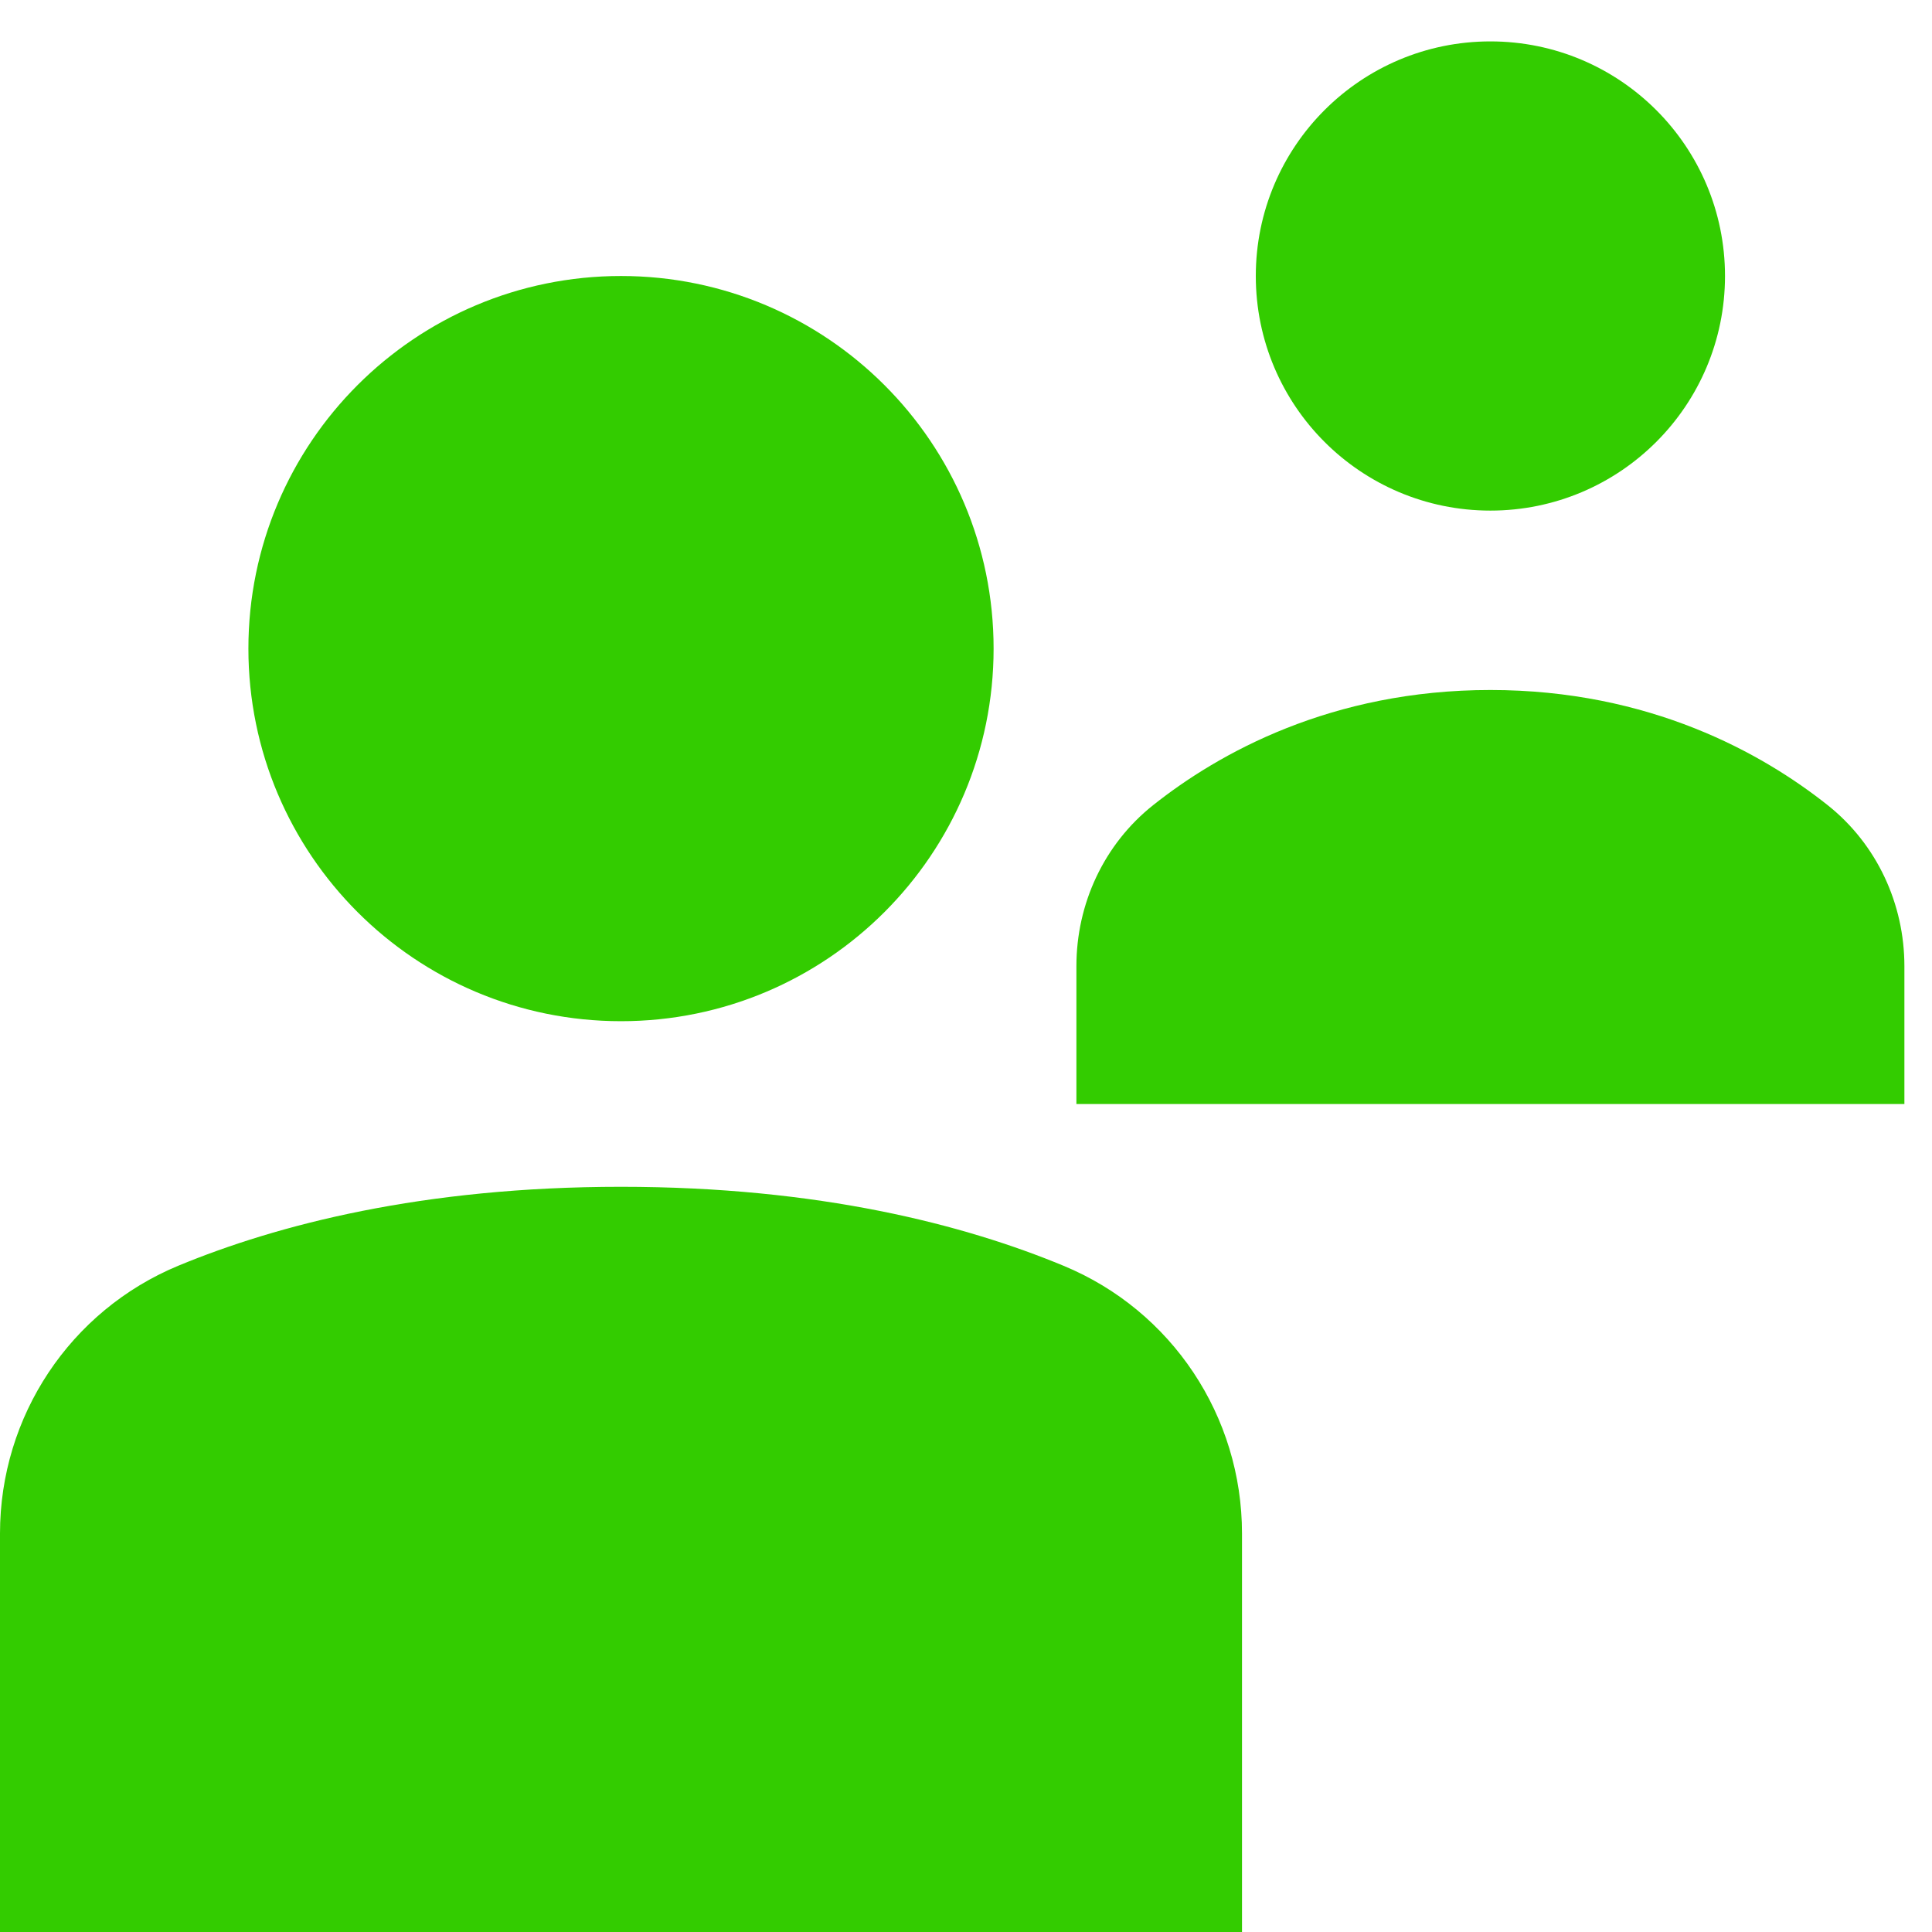
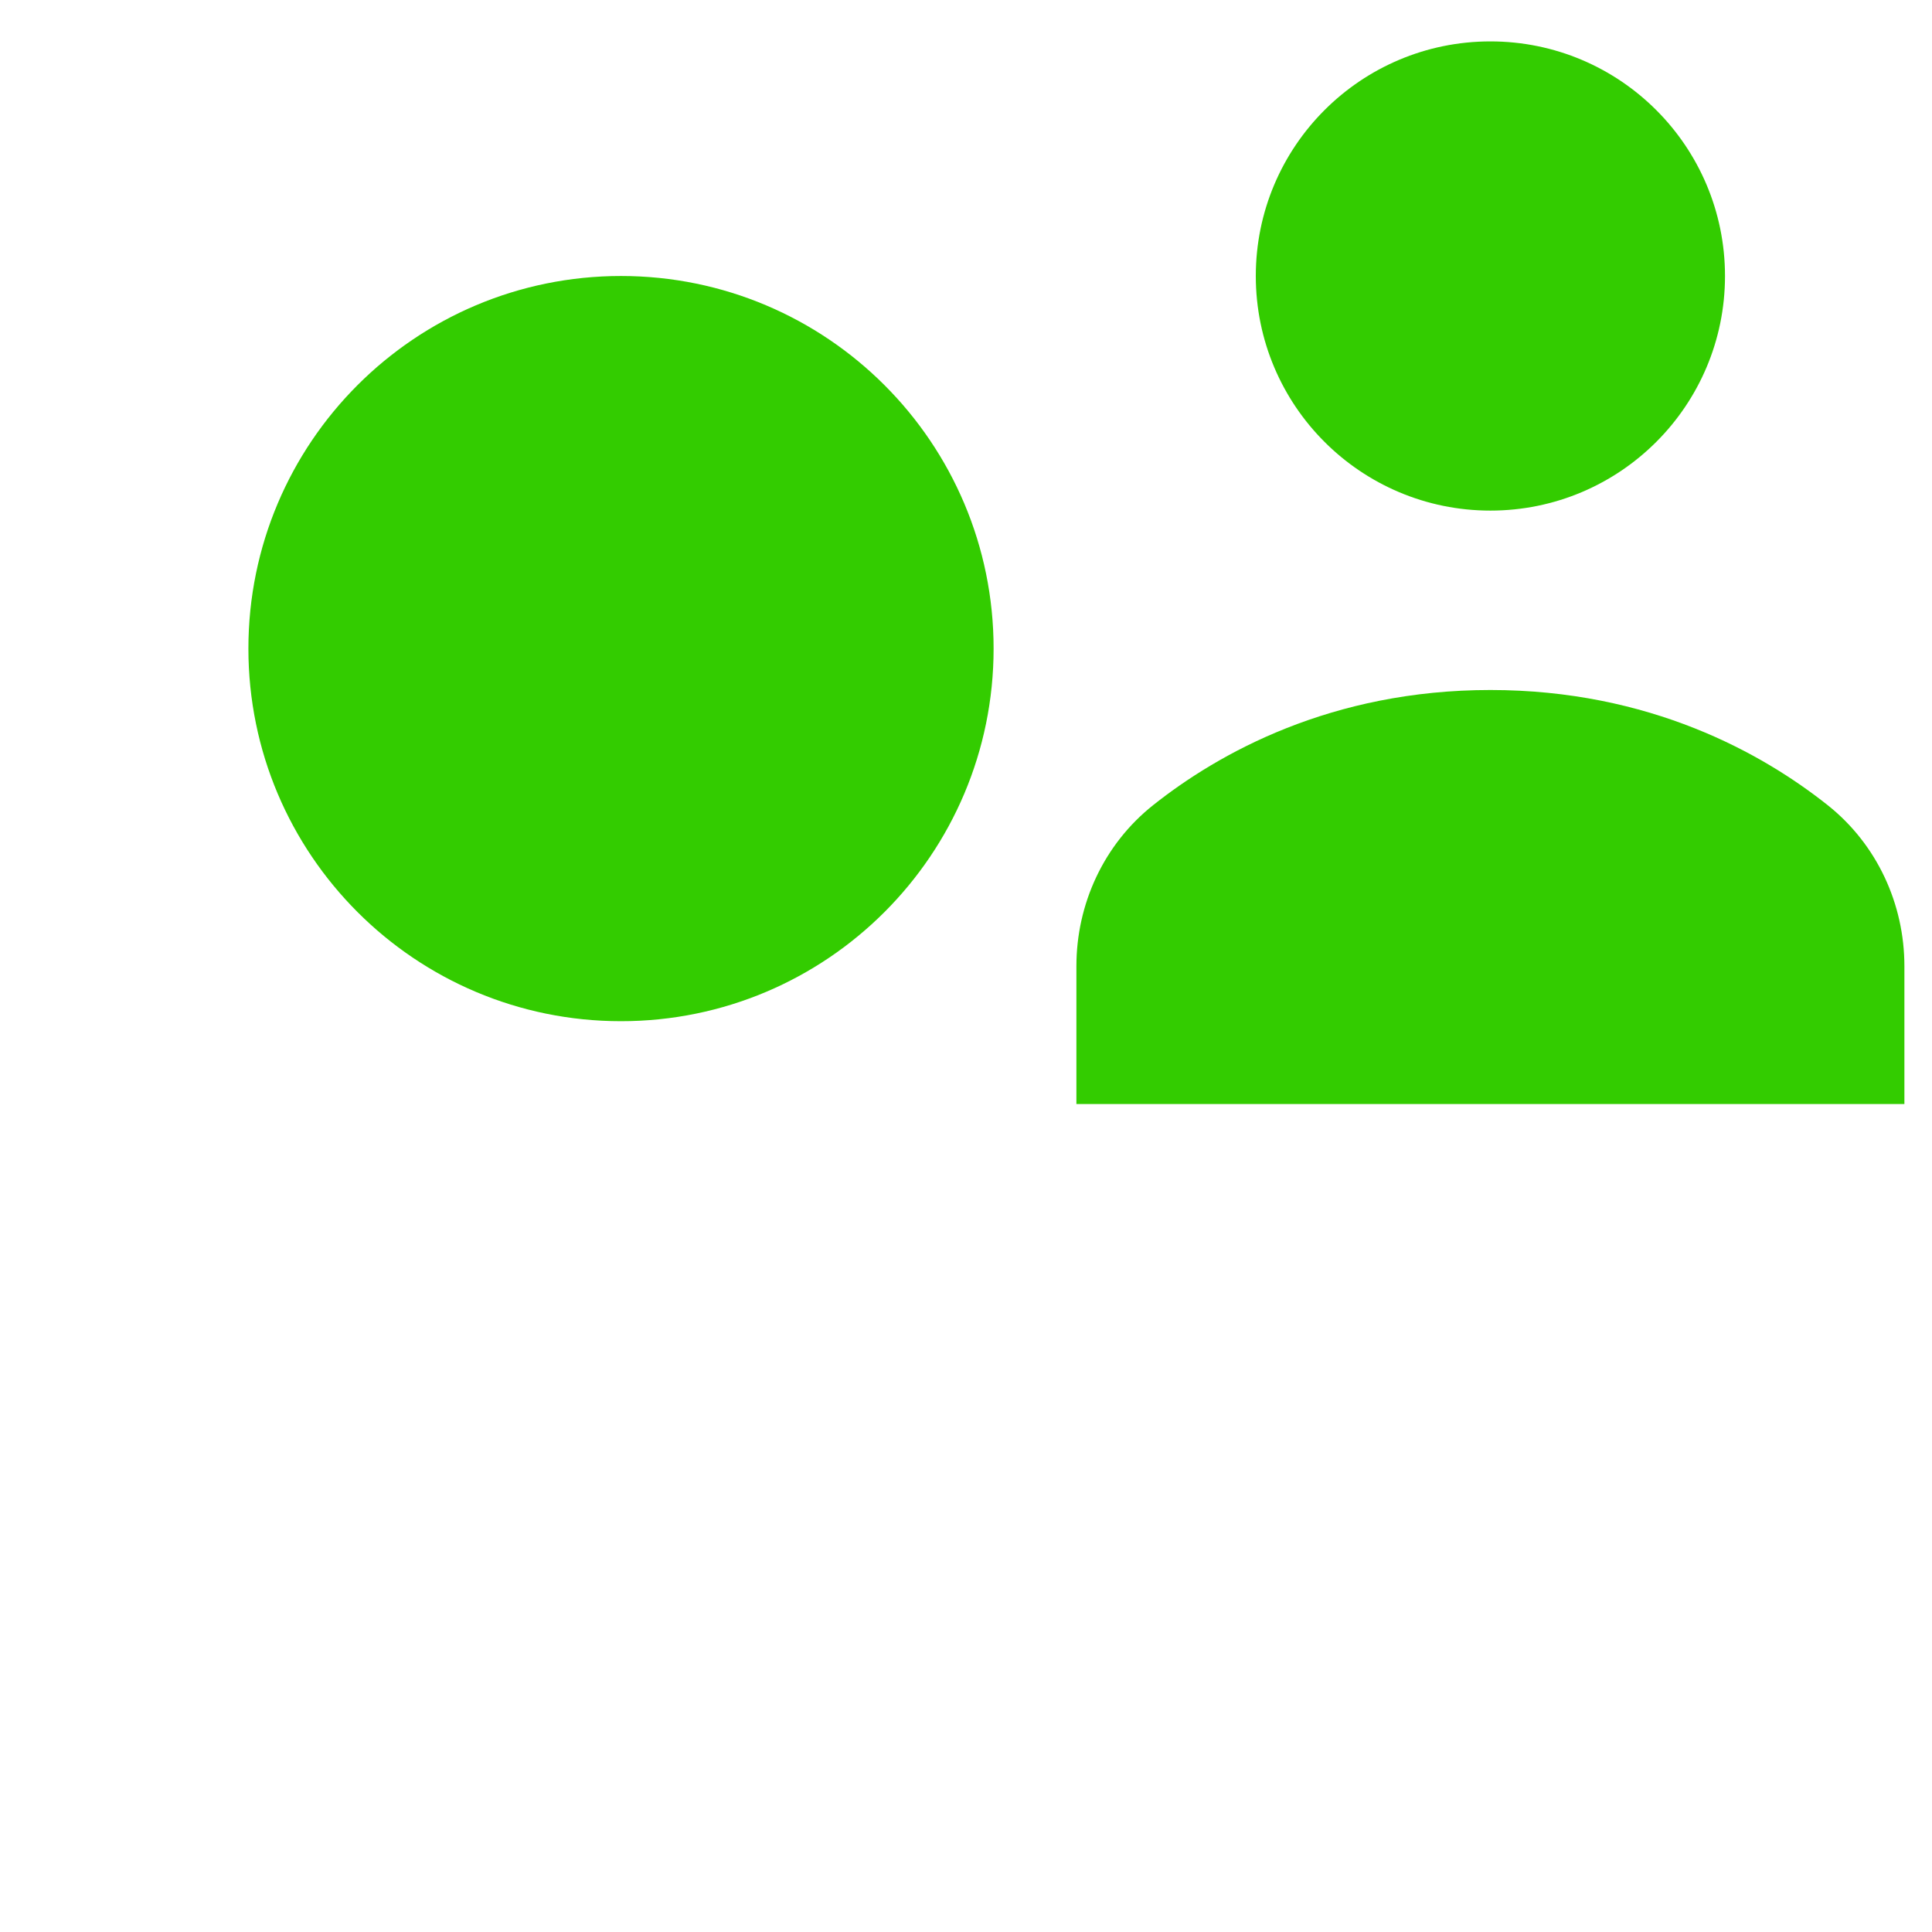
<svg xmlns="http://www.w3.org/2000/svg" width="35" height="35" viewBox="0 0 35 35" fill="none">
-   <path d="M21.75 34.25H0.75V27.78C0.75 25.961 1.837 24.32 3.519 23.622C5.221 22.918 7.755 22.25 11.25 22.25C14.745 22.25 17.279 22.918 18.981 23.624C20.663 24.32 21.75 25.961 21.75 27.78V34.25Z" fill="#33CC00" stroke="#33CC00" stroke-width="1.5" stroke-miterlimit="10" stroke-linecap="square" />
  <path d="M11.25 17.75C14.564 17.75 17.25 15.064 17.25 11.75C17.25 8.436 14.564 5.75 11.25 5.75C7.936 5.75 5.25 8.436 5.25 11.75C5.25 15.064 7.936 17.75 11.25 17.75Z" fill="#33CC00" stroke="#33CC00" stroke-width="1.5" stroke-miterlimit="10" stroke-linecap="square" />
  <path d="M33.75 17.504C33.75 16.598 33.352 15.736 32.643 15.173C31.558 14.312 29.677 13.25 27 13.25C24.323 13.25 22.442 14.312 21.357 15.173C20.648 15.736 20.25 16.598 20.25 17.504V19.25H33.75V17.504Z" fill="#33CC00" stroke="#33CC00" stroke-width="1.5" stroke-miterlimit="10" stroke-linecap="square" />
  <path d="M27 8.75C29.071 8.75 30.75 7.071 30.75 5C30.75 2.929 29.071 1.25 27 1.25C24.929 1.25 23.25 2.929 23.25 5C23.25 7.071 24.929 8.75 27 8.75Z" fill="#33CC00" stroke="#33CC00" stroke-miterlimit="10" stroke-linecap="square" />
</svg>